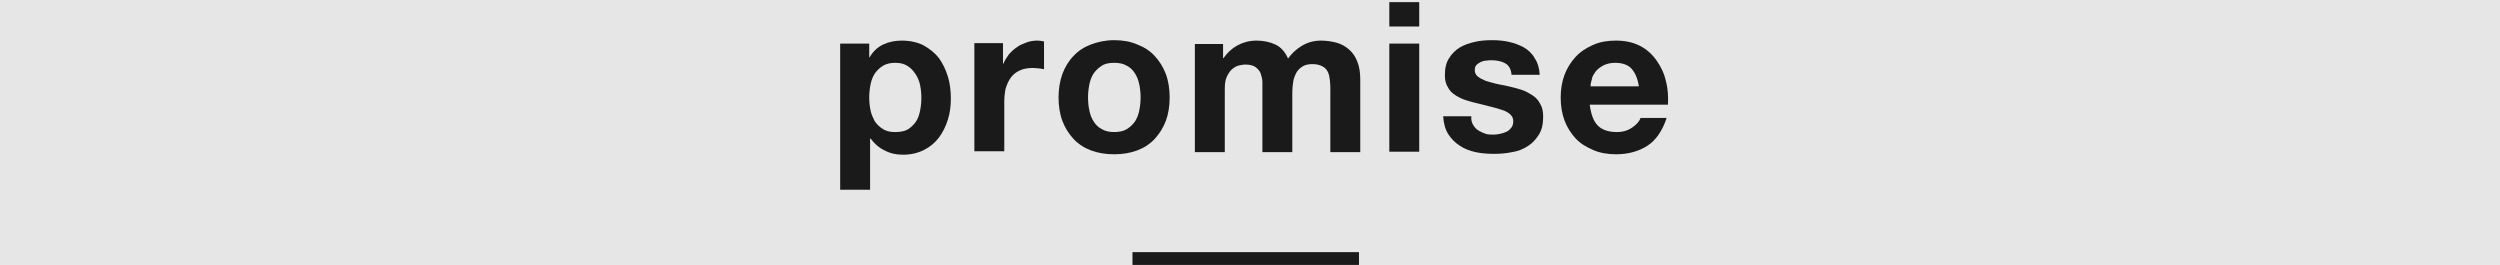
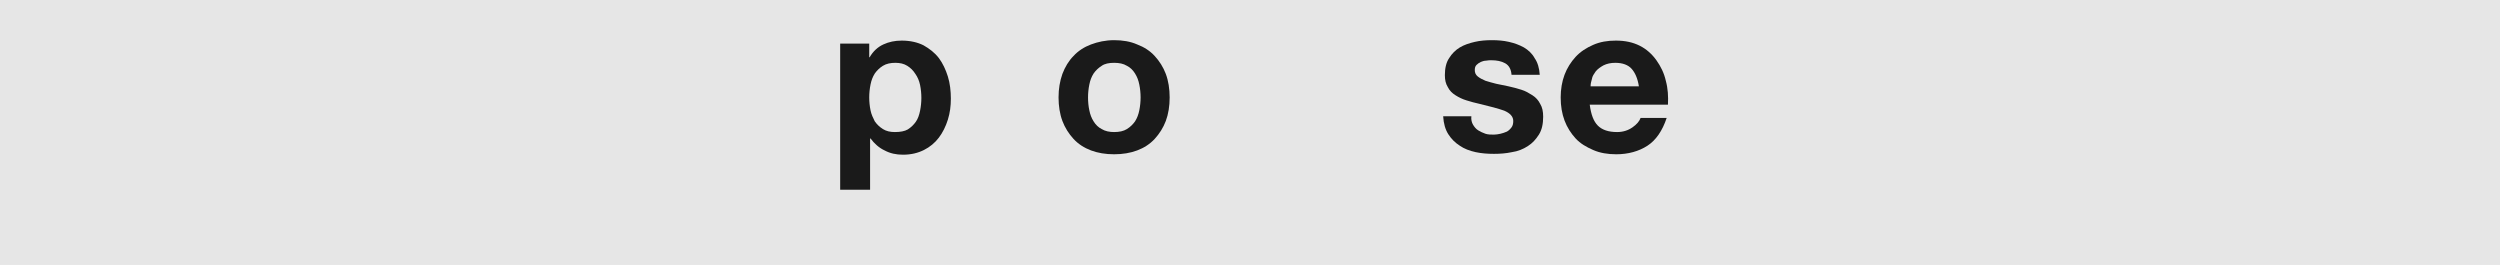
<svg xmlns="http://www.w3.org/2000/svg" xmlns:ns1="http://www.bohemiancoding.com/sketch/ns" width="585px" height="62px" viewBox="0 0 585 62" version="1.1">
  <title>tl_price3</title>
  <desc>Created with Sketch.</desc>
  <defs />
  <g id="Page-1" stroke="none" stroke-width="1" fill="none" fill-rule="evenodd" ns1:type="MSPage">
    <g id="Group" ns1:type="MSLayerGroup" transform="translate(-348, -2157)">
      <g id="content" transform="translate(0, 179)" ns1:type="MSShapeGroup">
        <rect id="Rectangle-path" fill="#E6E6E6" x="0" y="1878" width="1280" height="1720" />
        <g id="Group" transform="translate(544, 1978)" fill="#1A1A1A">
          <g id="Shape">
            <path d="M7.4,10.2 L7.4,13.4 L7.5,13.4 C8.3,12 9.4,11 10.7,10.4 C12,9.8 13.4,9.5 15,9.5 C17,9.5 18.7,9.9 20.1,10.6 C21.5,11.4 22.7,12.3 23.7,13.6 C24.6,14.8 25.3,16.3 25.8,17.9 C26.3,19.5 26.5,21.3 26.5,23.1 C26.5,24.8 26.3,26.4 25.8,28 C25.3,29.6 24.6,31 23.7,32.2 C22.8,33.4 21.6,34.4 20.2,35.1 C18.8,35.8 17.2,36.2 15.3,36.2 C13.7,36.2 12.3,35.9 11,35.2 C9.7,34.6 8.6,33.6 7.7,32.4 L7.6,32.4 L7.6,44.4 L0.6,44.4 L0.6,10.2 L7.4,10.2 L7.4,10.2 Z M16.4,30.3 C17.2,29.8 17.8,29.2 18.3,28.5 C18.8,27.8 19.1,26.9 19.3,25.9 C19.5,24.9 19.6,23.9 19.6,22.9 C19.6,21.9 19.5,20.9 19.3,19.9 C19.1,18.9 18.7,18 18.2,17.3 C17.7,16.5 17.1,15.9 16.3,15.4 C15.5,14.9 14.6,14.7 13.5,14.7 C12.4,14.7 11.4,14.9 10.6,15.4 C9.8,15.9 9.2,16.5 8.7,17.2 C8.2,18 7.9,18.8 7.7,19.8 C7.5,20.8 7.4,21.8 7.4,22.8 C7.4,23.8 7.5,24.8 7.7,25.8 C7.9,26.8 8.3,27.6 8.7,28.4 C9.2,29.1 9.8,29.7 10.6,30.2 C11.4,30.7 12.3,30.9 13.4,30.9 C14.7,30.9 15.7,30.7 16.4,30.3 L16.4,30.3 Z" />
-             <path d="M38.7,10.2 L38.7,14.9 L38.8,14.9 C39.1,14.1 39.6,13.4 40.1,12.7 C40.7,12 41.3,11.5 42,11 C42.7,10.5 43.5,10.2 44.3,9.9 C45.1,9.6 46,9.5 46.8,9.5 C47.3,9.5 47.8,9.6 48.3,9.7 L48.3,16.2 C48,16.1 47.6,16.1 47.1,16 C46.6,16 46.2,15.9 45.8,15.9 C44.5,15.9 43.4,16.1 42.6,16.5 C41.7,16.9 41,17.5 40.5,18.2 C40,18.9 39.6,19.8 39.3,20.8 C39.1,21.8 39,22.8 39,24 L39,35.4 L32,35.4 L32,10.1 L38.7,10.1 L38.7,10.2 Z" />
            <path d="M52.6,17.3 C53.2,15.7 54.1,14.2 55.2,13.1 C56.3,11.9 57.7,11 59.3,10.4 C60.9,9.8 62.7,9.4 64.7,9.4 C66.7,9.4 68.5,9.7 70.1,10.4 C71.7,11 73.1,11.9 74.2,13.1 C75.3,14.3 76.2,15.7 76.8,17.3 C77.4,18.9 77.7,20.8 77.7,22.8 C77.7,24.8 77.4,26.7 76.8,28.3 C76.2,29.9 75.3,31.3 74.2,32.5 C73.1,33.7 71.7,34.6 70.1,35.2 C68.5,35.8 66.7,36.1 64.7,36.1 C62.7,36.1 60.9,35.8 59.3,35.2 C57.7,34.6 56.3,33.7 55.2,32.5 C54.1,31.3 53.2,29.9 52.6,28.3 C52,26.7 51.7,24.8 51.7,22.8 C51.7,20.8 52,19 52.6,17.3 L52.6,17.3 Z M58.9,25.8 C59.1,26.8 59.4,27.6 59.9,28.4 C60.4,29.2 61,29.8 61.8,30.2 C62.6,30.7 63.6,30.9 64.7,30.9 C65.9,30.9 66.9,30.7 67.7,30.2 C68.5,29.7 69.1,29.1 69.6,28.4 C70.1,27.6 70.4,26.8 70.6,25.8 C70.8,24.8 70.9,23.8 70.9,22.8 C70.9,21.8 70.8,20.8 70.6,19.8 C70.4,18.8 70.1,18 69.6,17.2 C69.1,16.4 68.5,15.8 67.7,15.4 C66.9,14.9 65.9,14.7 64.7,14.7 C63.5,14.7 62.5,14.9 61.8,15.4 C61,15.9 60.4,16.5 59.9,17.2 C59.4,18 59.1,18.8 58.9,19.8 C58.7,20.8 58.6,21.8 58.6,22.8 C58.6,23.8 58.7,24.9 58.9,25.8 L58.9,25.8 Z" />
-             <path d="M90.2,10.2 L90.2,13.6 L90.3,13.6 C91.2,12.3 92.3,11.3 93.6,10.6 C94.9,9.9 96.4,9.5 98,9.5 C99.6,9.5 101.1,9.8 102.4,10.4 C103.7,11 104.7,12.1 105.4,13.7 C106.2,12.6 107.2,11.6 108.5,10.8 C109.8,10 111.3,9.5 113.1,9.5 C114.4,9.5 115.7,9.7 116.8,10 C117.9,10.3 118.9,10.9 119.7,11.6 C120.5,12.3 121.2,13.3 121.6,14.4 C122.1,15.6 122.3,17 122.3,18.6 L122.3,35.6 L115.3,35.6 L115.3,21.2 C115.3,20.4 115.3,19.6 115.2,18.8 C115.1,18 115,17.4 114.7,16.8 C114.4,16.2 114,15.8 113.4,15.5 C112.8,15.2 112.1,15 111.1,15 C110.1,15 109.3,15.2 108.7,15.6 C108.1,16 107.6,16.5 107.3,17.1 C107,17.7 106.7,18.4 106.6,19.2 C106.5,20 106.4,20.7 106.4,21.5 L106.4,35.6 L99.4,35.6 L99.4,21.4 L99.4,19.2 C99.4,18.5 99.2,17.8 99,17.2 C98.8,16.6 98.3,16.1 97.8,15.7 C97.2,15.3 96.4,15.1 95.3,15.1 C95,15.1 94.5,15.2 94,15.3 C93.5,15.4 92.9,15.7 92.4,16.1 C91.9,16.5 91.5,17.1 91.1,17.9 C90.7,18.7 90.6,19.7 90.6,20.9 L90.6,35.6 L83.6,35.6 L83.6,10.3 L90.2,10.3 L90.2,10.2 Z" />
-             <path d="M129.1,6.2 L129.1,0.5 L136.1,0.5 L136.1,6.2 L129.1,6.2 L129.1,6.2 Z M136.1,10.2 L136.1,35.5 L129.1,35.5 L129.1,10.2 L136.1,10.2 L136.1,10.2 Z" />
            <path d="M148.7,29.2 C149,29.7 149.4,30.2 149.9,30.5 C150.4,30.8 151,31.1 151.6,31.3 C152.2,31.5 152.9,31.5 153.6,31.5 C154.1,31.5 154.6,31.4 155.1,31.3 C155.6,31.2 156.1,31 156.6,30.8 C157,30.6 157.4,30.2 157.7,29.8 C158,29.4 158.1,28.9 158.1,28.3 C158.1,27.3 157.4,26.5 156,25.9 C154.6,25.4 152.7,24.9 150.2,24.3 C149.2,24.1 148.2,23.8 147.2,23.5 C146.2,23.2 145.4,22.8 144.6,22.3 C143.8,21.8 143.2,21.2 142.8,20.4 C142.3,19.6 142.1,18.7 142.1,17.6 C142.1,16 142.4,14.6 143.1,13.6 C143.7,12.6 144.6,11.7 145.6,11.1 C146.6,10.5 147.8,10.1 149.1,9.8 C150.4,9.5 151.7,9.4 153.1,9.4 C154.5,9.4 155.8,9.5 157.1,9.8 C158.4,10.1 159.5,10.5 160.6,11.1 C161.6,11.7 162.5,12.5 163.1,13.6 C163.8,14.6 164.2,15.9 164.3,17.5 L157.7,17.5 C157.6,16.2 157.1,15.3 156.2,14.8 C155.3,14.3 154.2,14.1 153,14.1 C152.6,14.1 152.2,14.1 151.7,14.2 C151.2,14.2 150.8,14.4 150.5,14.5 C150.1,14.7 149.8,14.9 149.5,15.2 C149.2,15.5 149.1,15.9 149.1,16.4 C149.1,17 149.3,17.5 149.8,17.9 C150.3,18.3 150.9,18.6 151.6,18.9 C152.3,19.1 153.2,19.4 154.1,19.6 C155,19.8 156,20 157,20.2 C158,20.4 159,20.7 160,21 C161,21.3 161.8,21.8 162.6,22.3 C163.4,22.8 164,23.5 164.4,24.3 C164.9,25.1 165.1,26.1 165.1,27.3 C165.1,29 164.8,30.4 164.1,31.5 C163.4,32.6 162.6,33.5 161.5,34.2 C160.4,34.9 159.2,35.4 157.8,35.6 C156.4,35.9 155,36 153.6,36 C152.1,36 150.7,35.9 149.3,35.6 C147.9,35.3 146.6,34.8 145.6,34.1 C144.5,33.4 143.6,32.5 142.9,31.4 C142.2,30.3 141.8,28.9 141.7,27.2 L148.3,27.2 C148.2,28 148.4,28.7 148.7,29.2 L148.7,29.2 Z" />
            <path d="M177.9,29.4 C178.9,30.4 180.4,30.9 182.4,30.9 C183.8,30.9 185,30.5 186,29.8 C187,29.1 187.6,28.4 187.9,27.6 L194,27.6 C193,30.6 191.5,32.8 189.5,34.1 C187.5,35.4 185,36.1 182.2,36.1 C180.2,36.1 178.4,35.8 176.8,35.1 C175.2,34.4 173.8,33.6 172.7,32.4 C171.6,31.2 170.7,29.8 170.1,28.2 C169.5,26.6 169.2,24.8 169.2,22.8 C169.2,20.9 169.5,19.1 170.1,17.5 C170.7,15.9 171.6,14.5 172.7,13.3 C173.8,12.1 175.2,11.2 176.8,10.5 C178.4,9.8 180.1,9.5 182.1,9.5 C184.3,9.5 186.1,9.9 187.7,10.7 C189.3,11.5 190.6,12.7 191.6,14.1 C192.6,15.5 193.4,17.1 193.8,18.9 C194.3,20.7 194.4,22.6 194.3,24.5 L176,24.5 C176.3,26.8 176.9,28.4 177.9,29.4 L177.9,29.4 Z M185.8,16.1 C185,15.2 183.7,14.7 182,14.7 C180.9,14.7 180,14.9 179.2,15.3 C178.5,15.7 177.9,16.1 177.4,16.7 C177,17.3 176.6,17.8 176.5,18.5 C176.3,19.1 176.2,19.7 176.2,20.2 L187.5,20.2 C187.2,18.3 186.6,17 185.8,16.1 L185.8,16.1 Z" />
          </g>
-           <rect id="Rectangle-path" x="69" y="59" width="53" height="3" />
        </g>
      </g>
      <g id="footer" transform="translate(0, 28)" />
    </g>
  </g>
</svg>